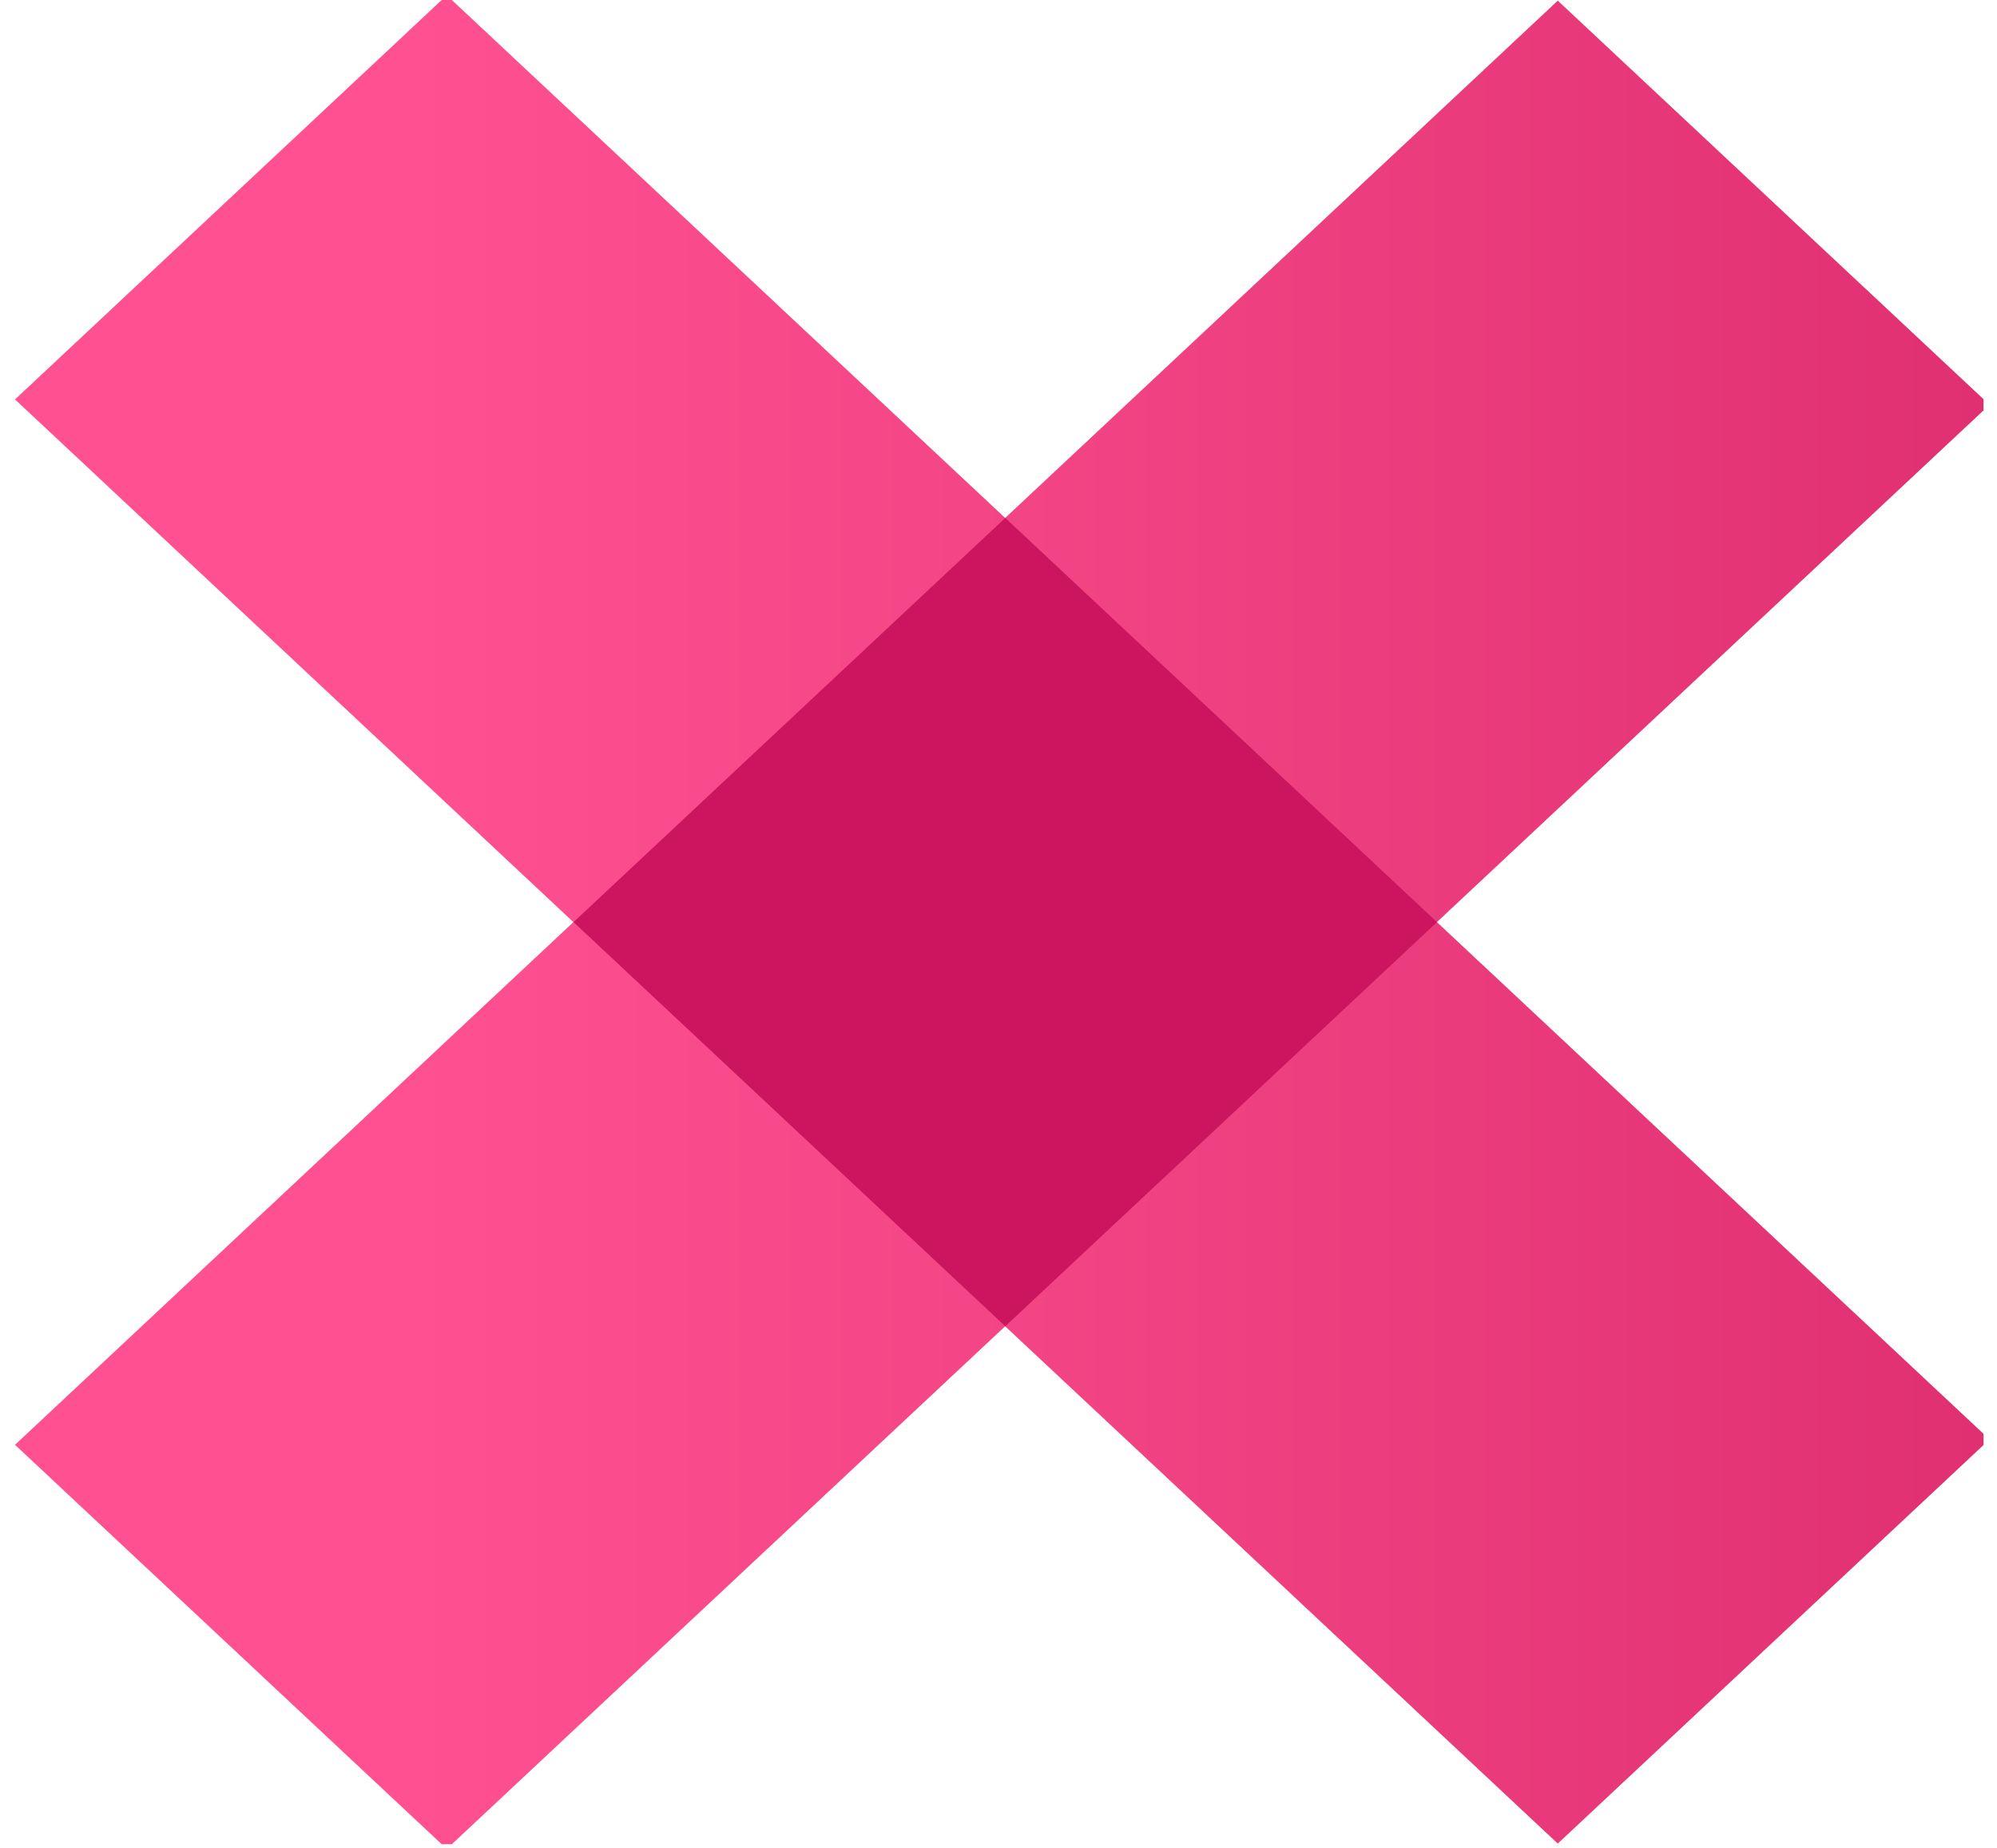
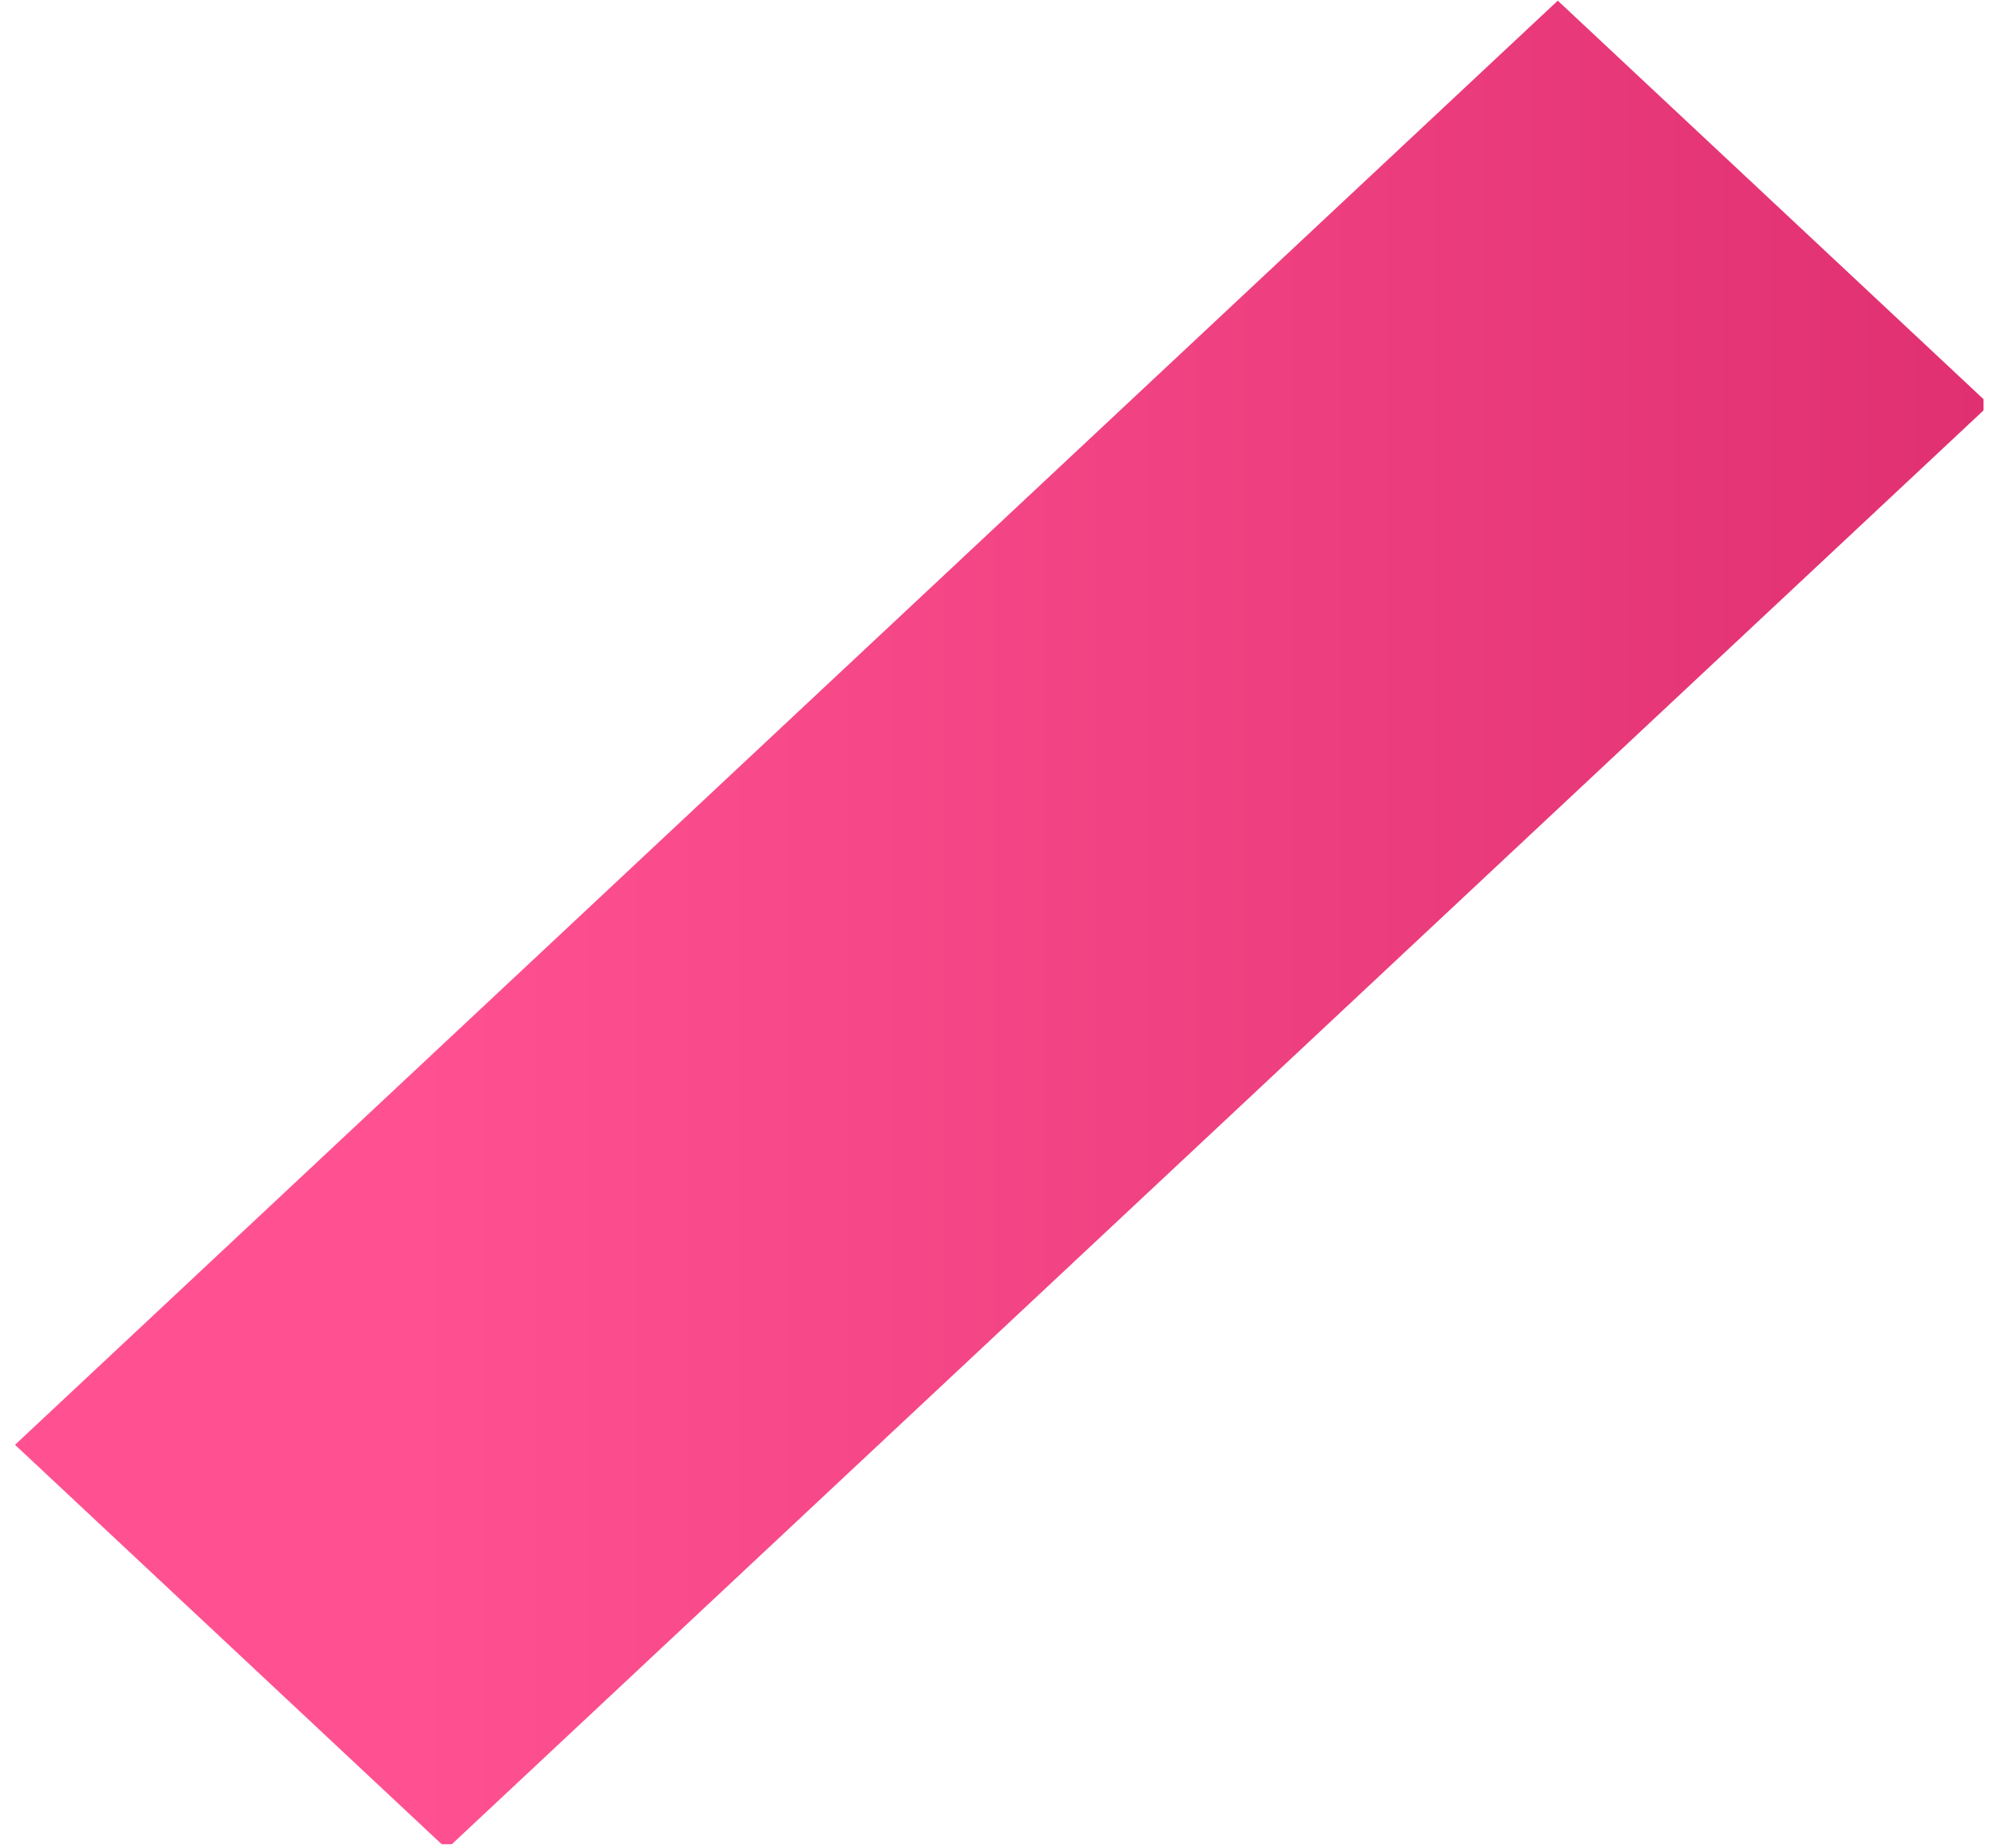
<svg xmlns="http://www.w3.org/2000/svg" width="67" height="62" viewBox="0 0 67 62" fill="none">
  <g clip-path="url(#clip0_2141_33939)">
    <path d="M52.264 0.022L0.504 48.464L14.989 62.021L66.749 13.578L52.264 0.022Z" fill="url(#paint0_linear_2141_33939)" />
-     <path d="M14.989 -0.159L0.504 13.398L52.264 61.84L66.749 48.283L14.989 -0.159Z" fill="url(#paint1_linear_2141_33939)" />
-     <path d="M33.727 17.374L19.242 30.931L33.727 44.487L48.212 30.931L33.727 17.374Z" fill="#CC155F" />
  </g>
  <defs>
    <linearGradient id="paint0_linear_2141_33939" x1="0.504" y1="30.953" x2="66.603" y2="30.953" gradientUnits="userSpaceOnUse">
      <stop offset="0.2" stop-color="#FF5191" />
      <stop offset="1" stop-color="#E03071" />
    </linearGradient>
    <linearGradient id="paint1_linear_2141_33939" x1="0.504" y1="30.952" x2="66.603" y2="30.952" gradientUnits="userSpaceOnUse">
      <stop offset="0.2" stop-color="#FF5191" />
      <stop offset="1" stop-color="#E03071" />
    </linearGradient>
    <clipPath id="clip0_2141_33939">
      <rect width="66.099" height="61.862" fill="white" transform="translate(0.449)" />
    </clipPath>
  </defs>
</svg>